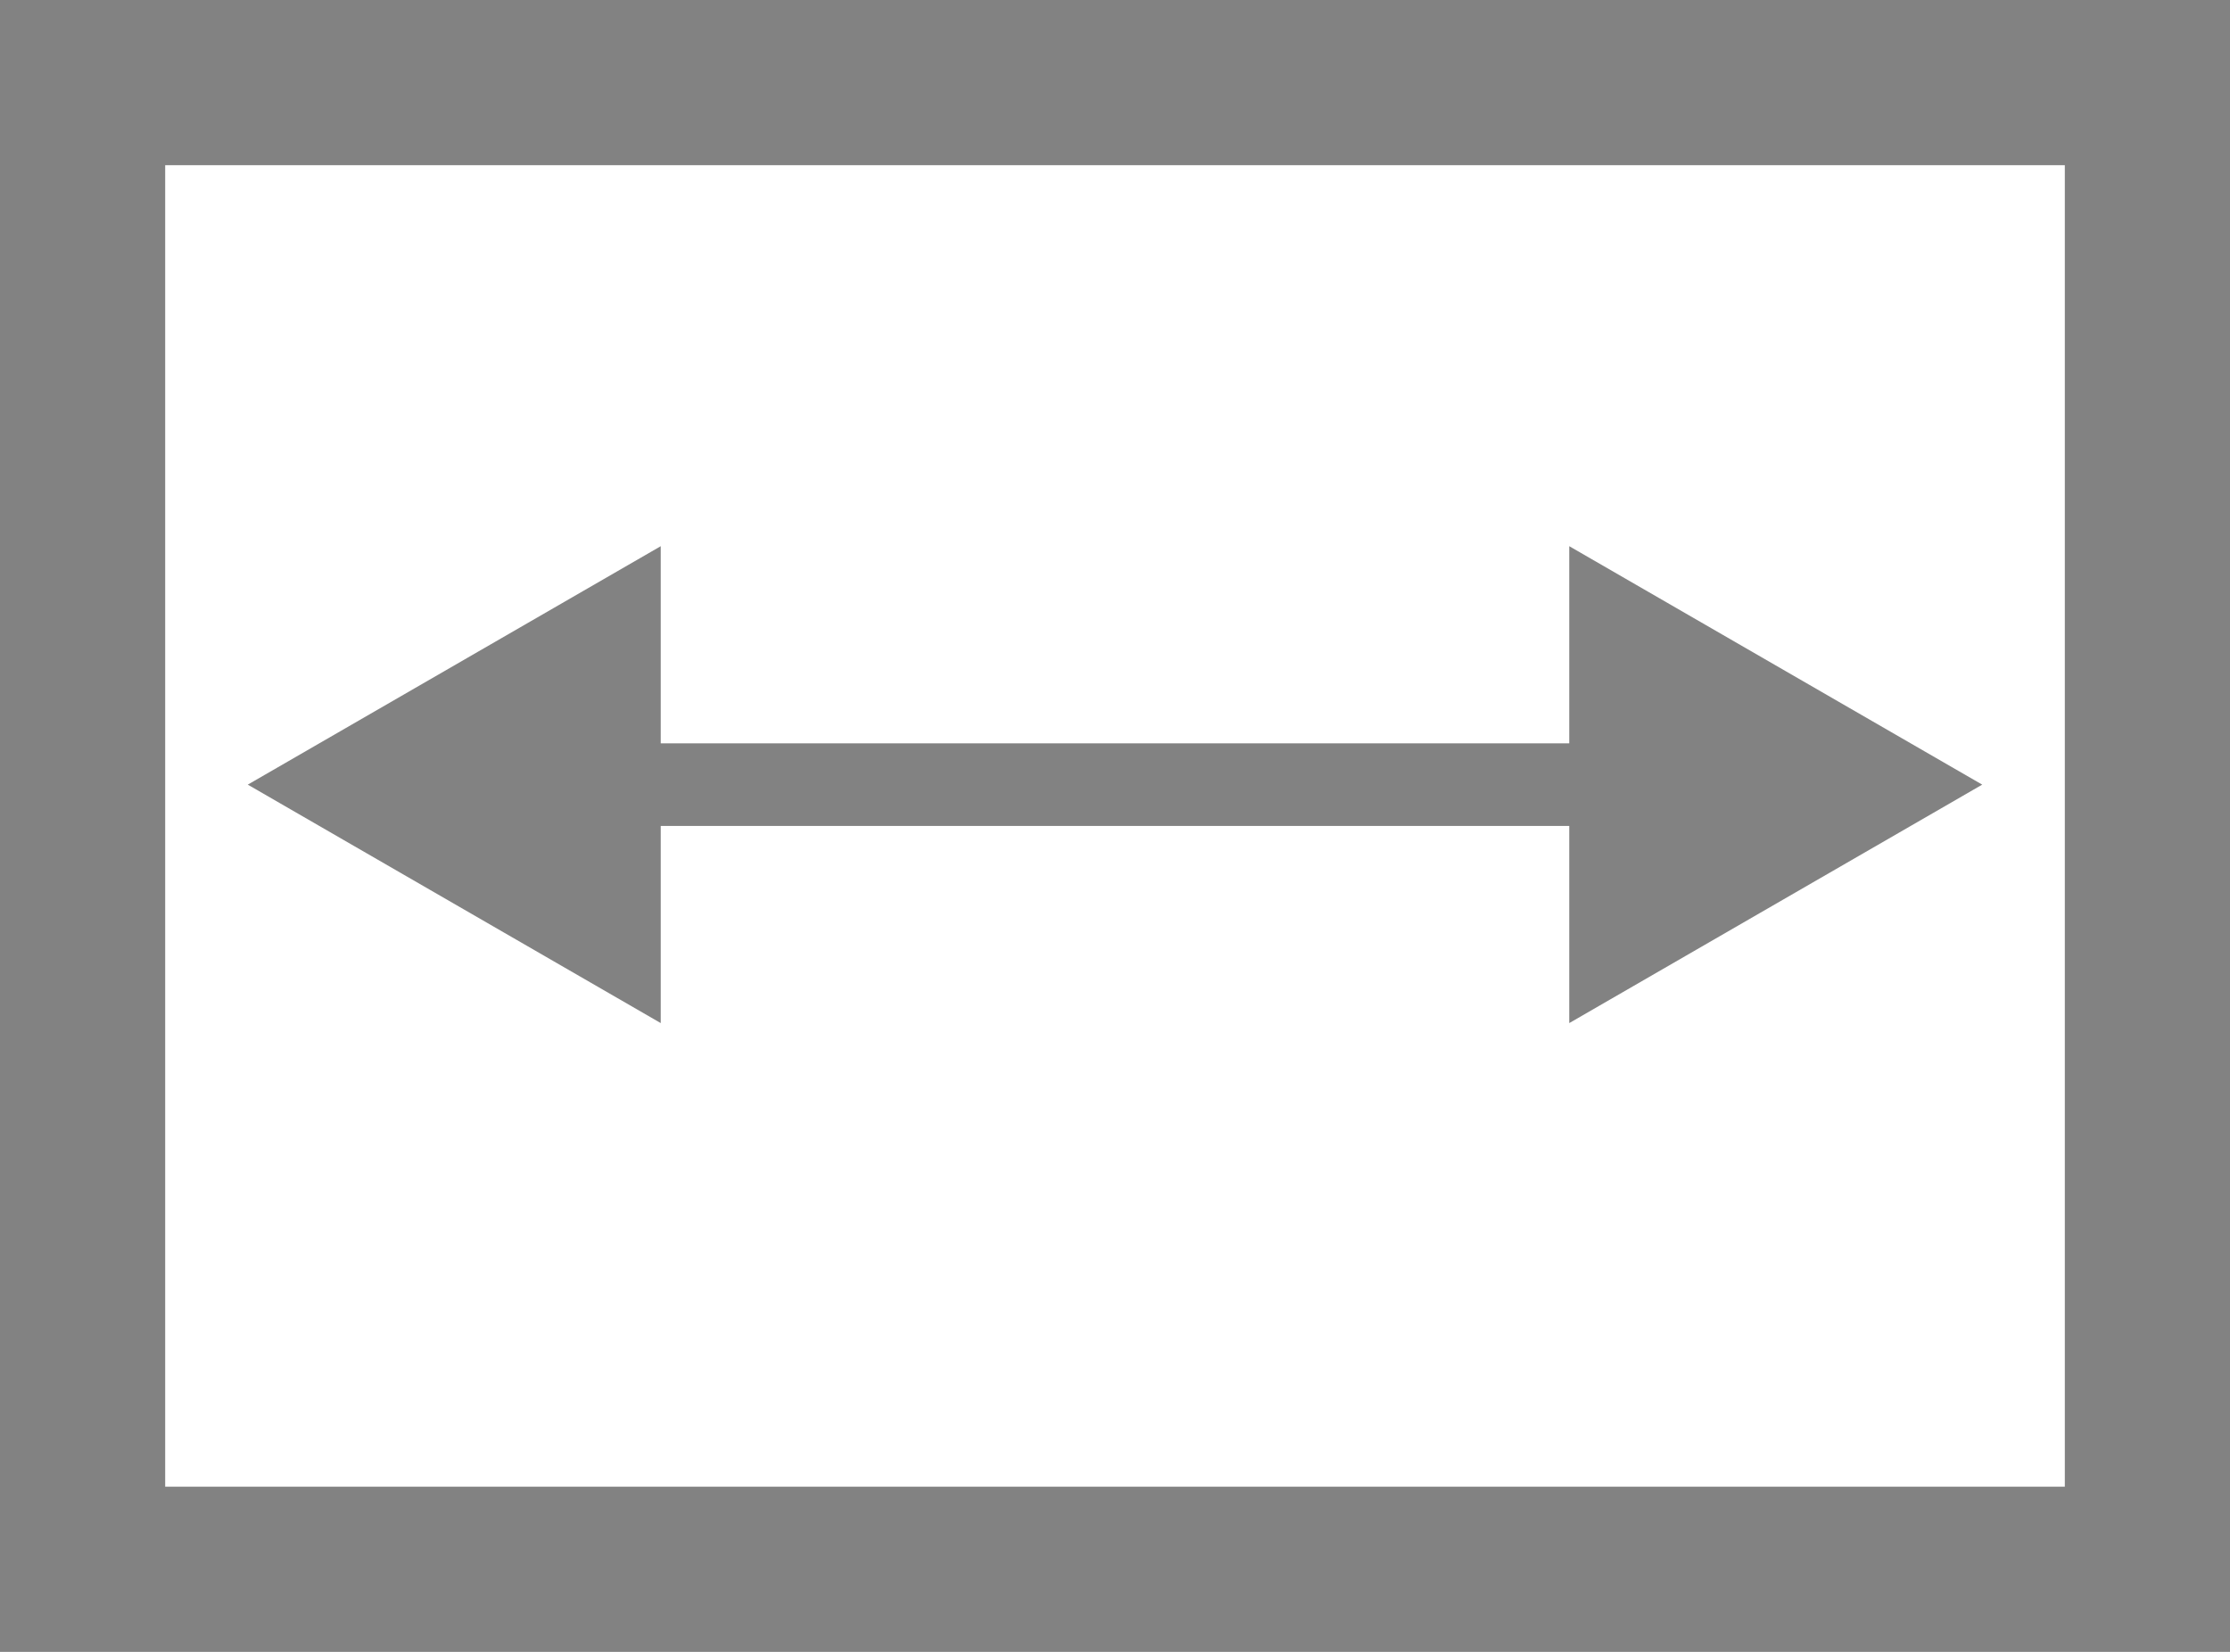
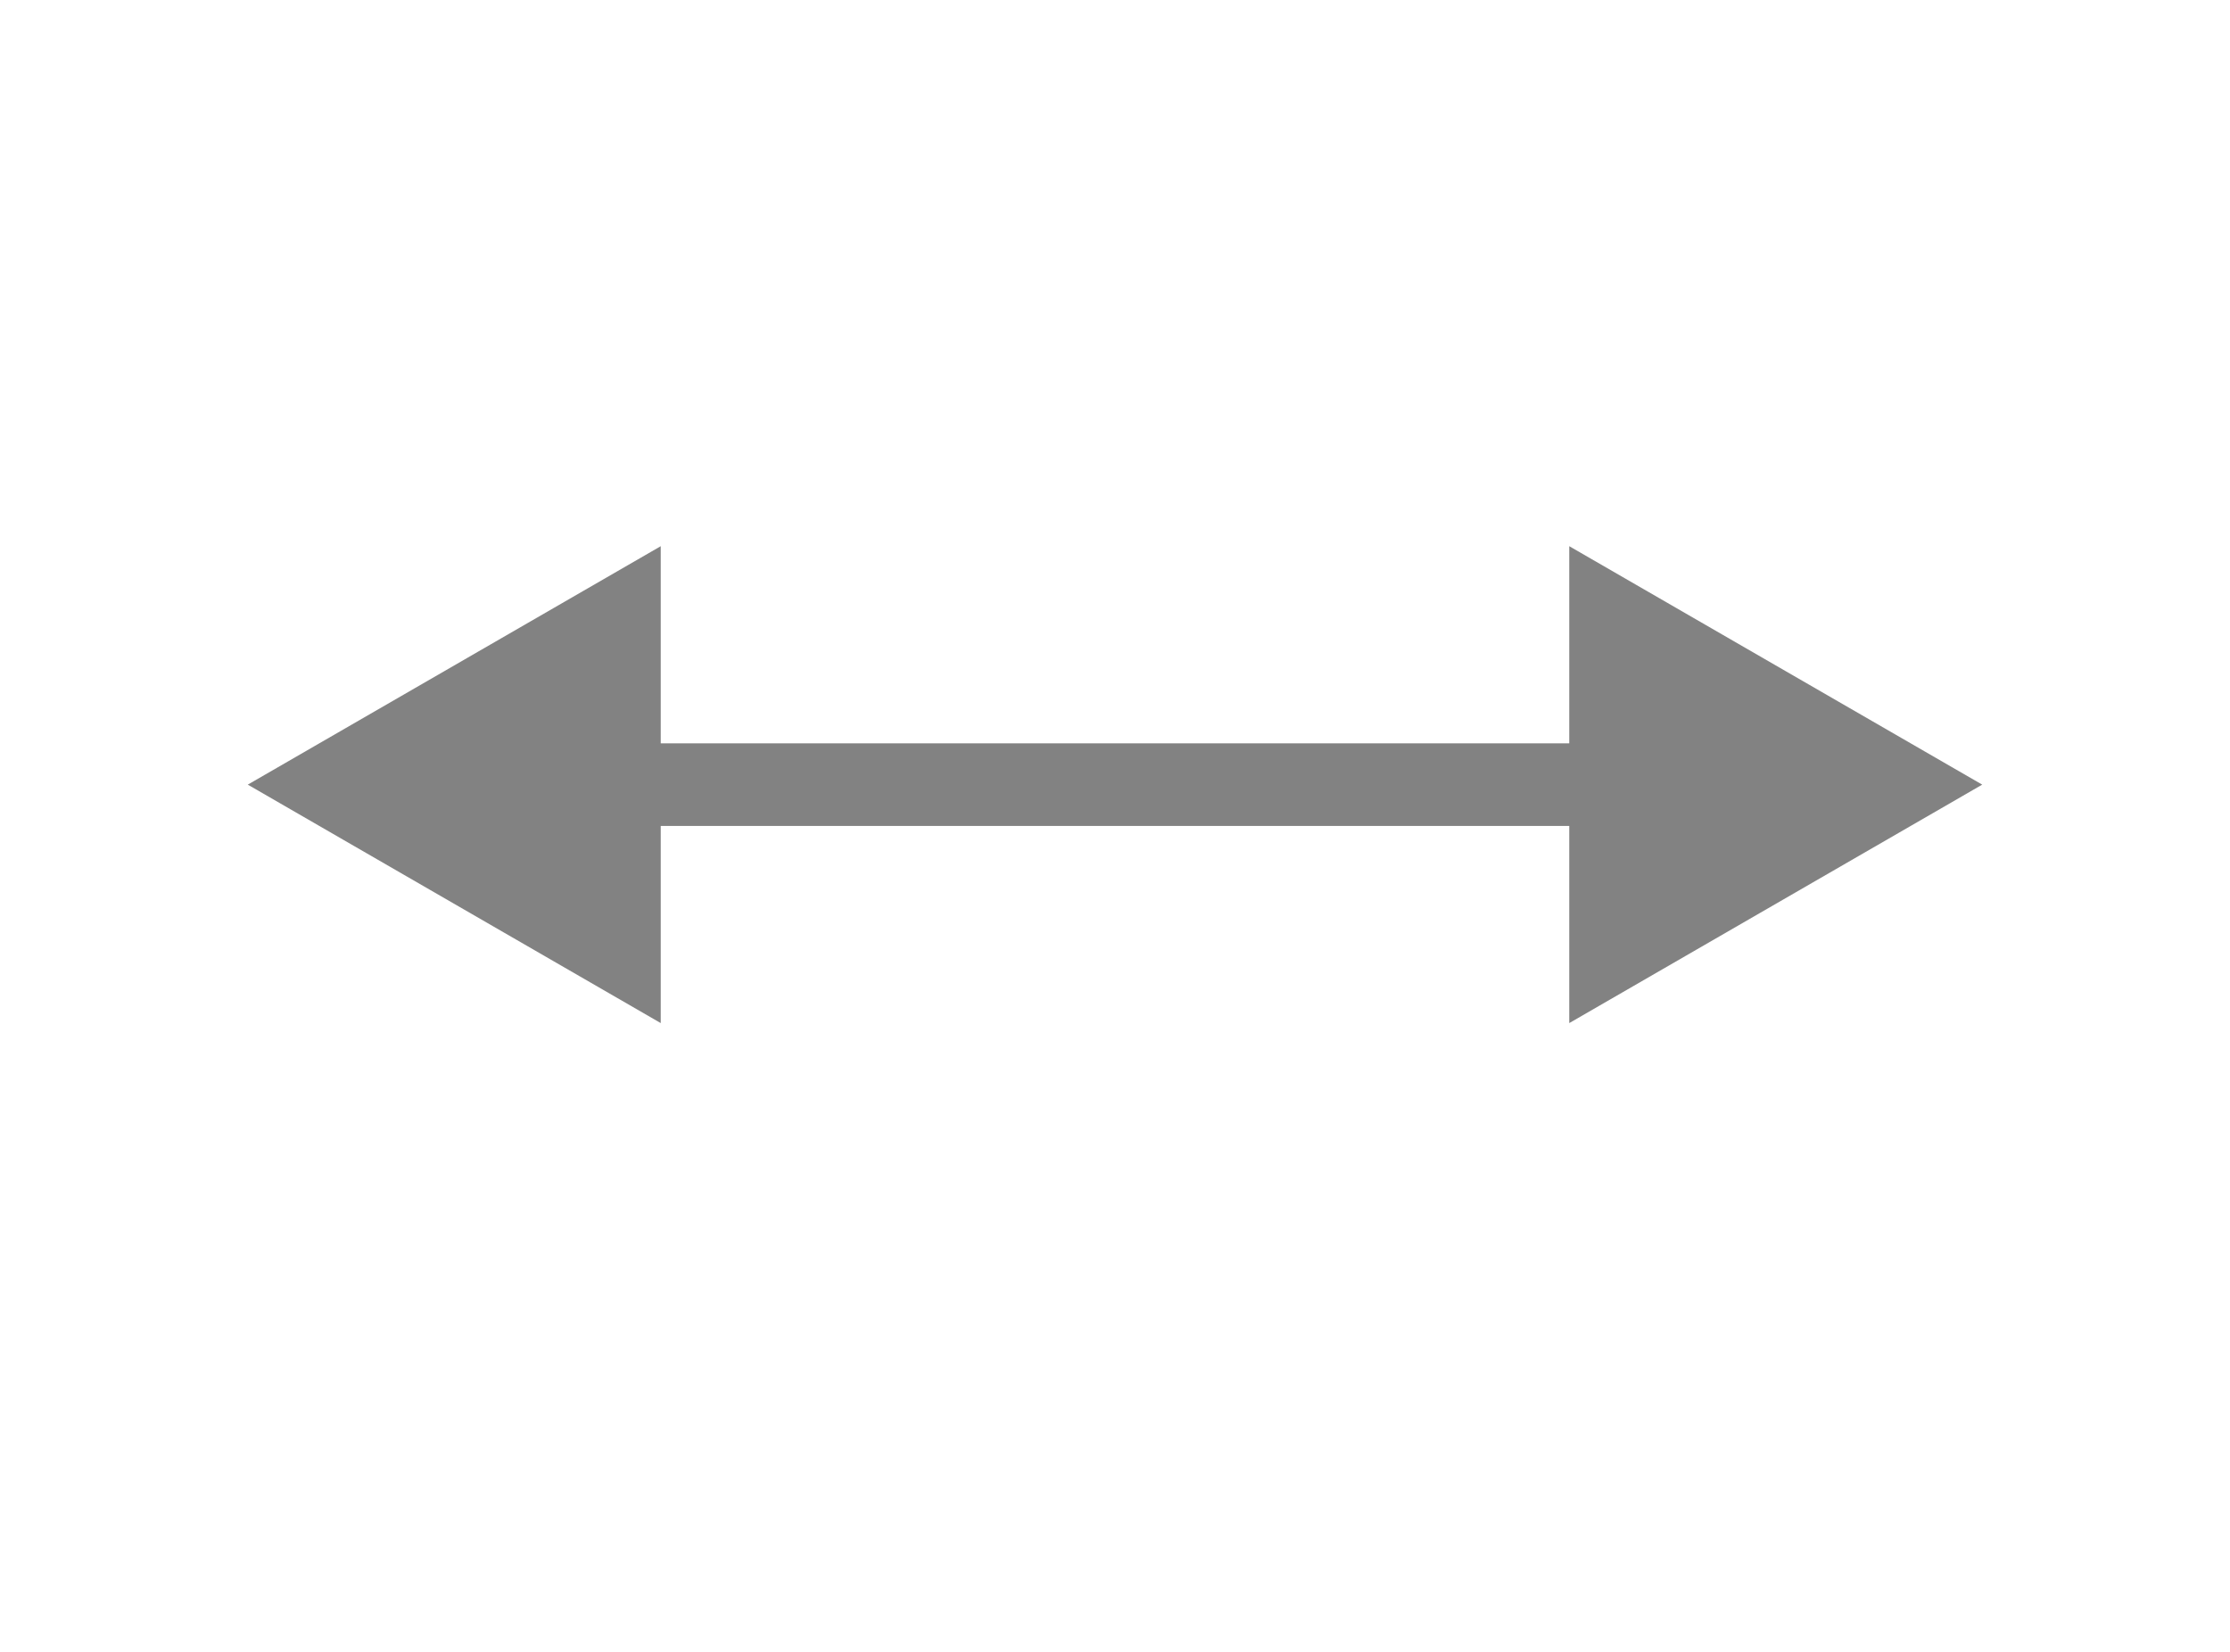
<svg xmlns="http://www.w3.org/2000/svg" width="27" height="20" viewBox="0 0 27 20" fill="none">
-   <path d="M3 9.5L8 12.387V6.613L3 9.5ZM24 9.5L19 6.613V12.387L24 9.5ZM7.5 10H19.5V9H7.5V10Z" fill="#828282" />
-   <rect x="1" y="1" width="25" height="18" stroke="#828282" stroke-width="2" />
+   <path d="M3 9.5L8 12.387V6.613L3 9.5ZM24 9.5L19 6.613V12.387L24 9.5M7.5 10H19.5V9H7.5V10Z" fill="#828282" />
</svg>